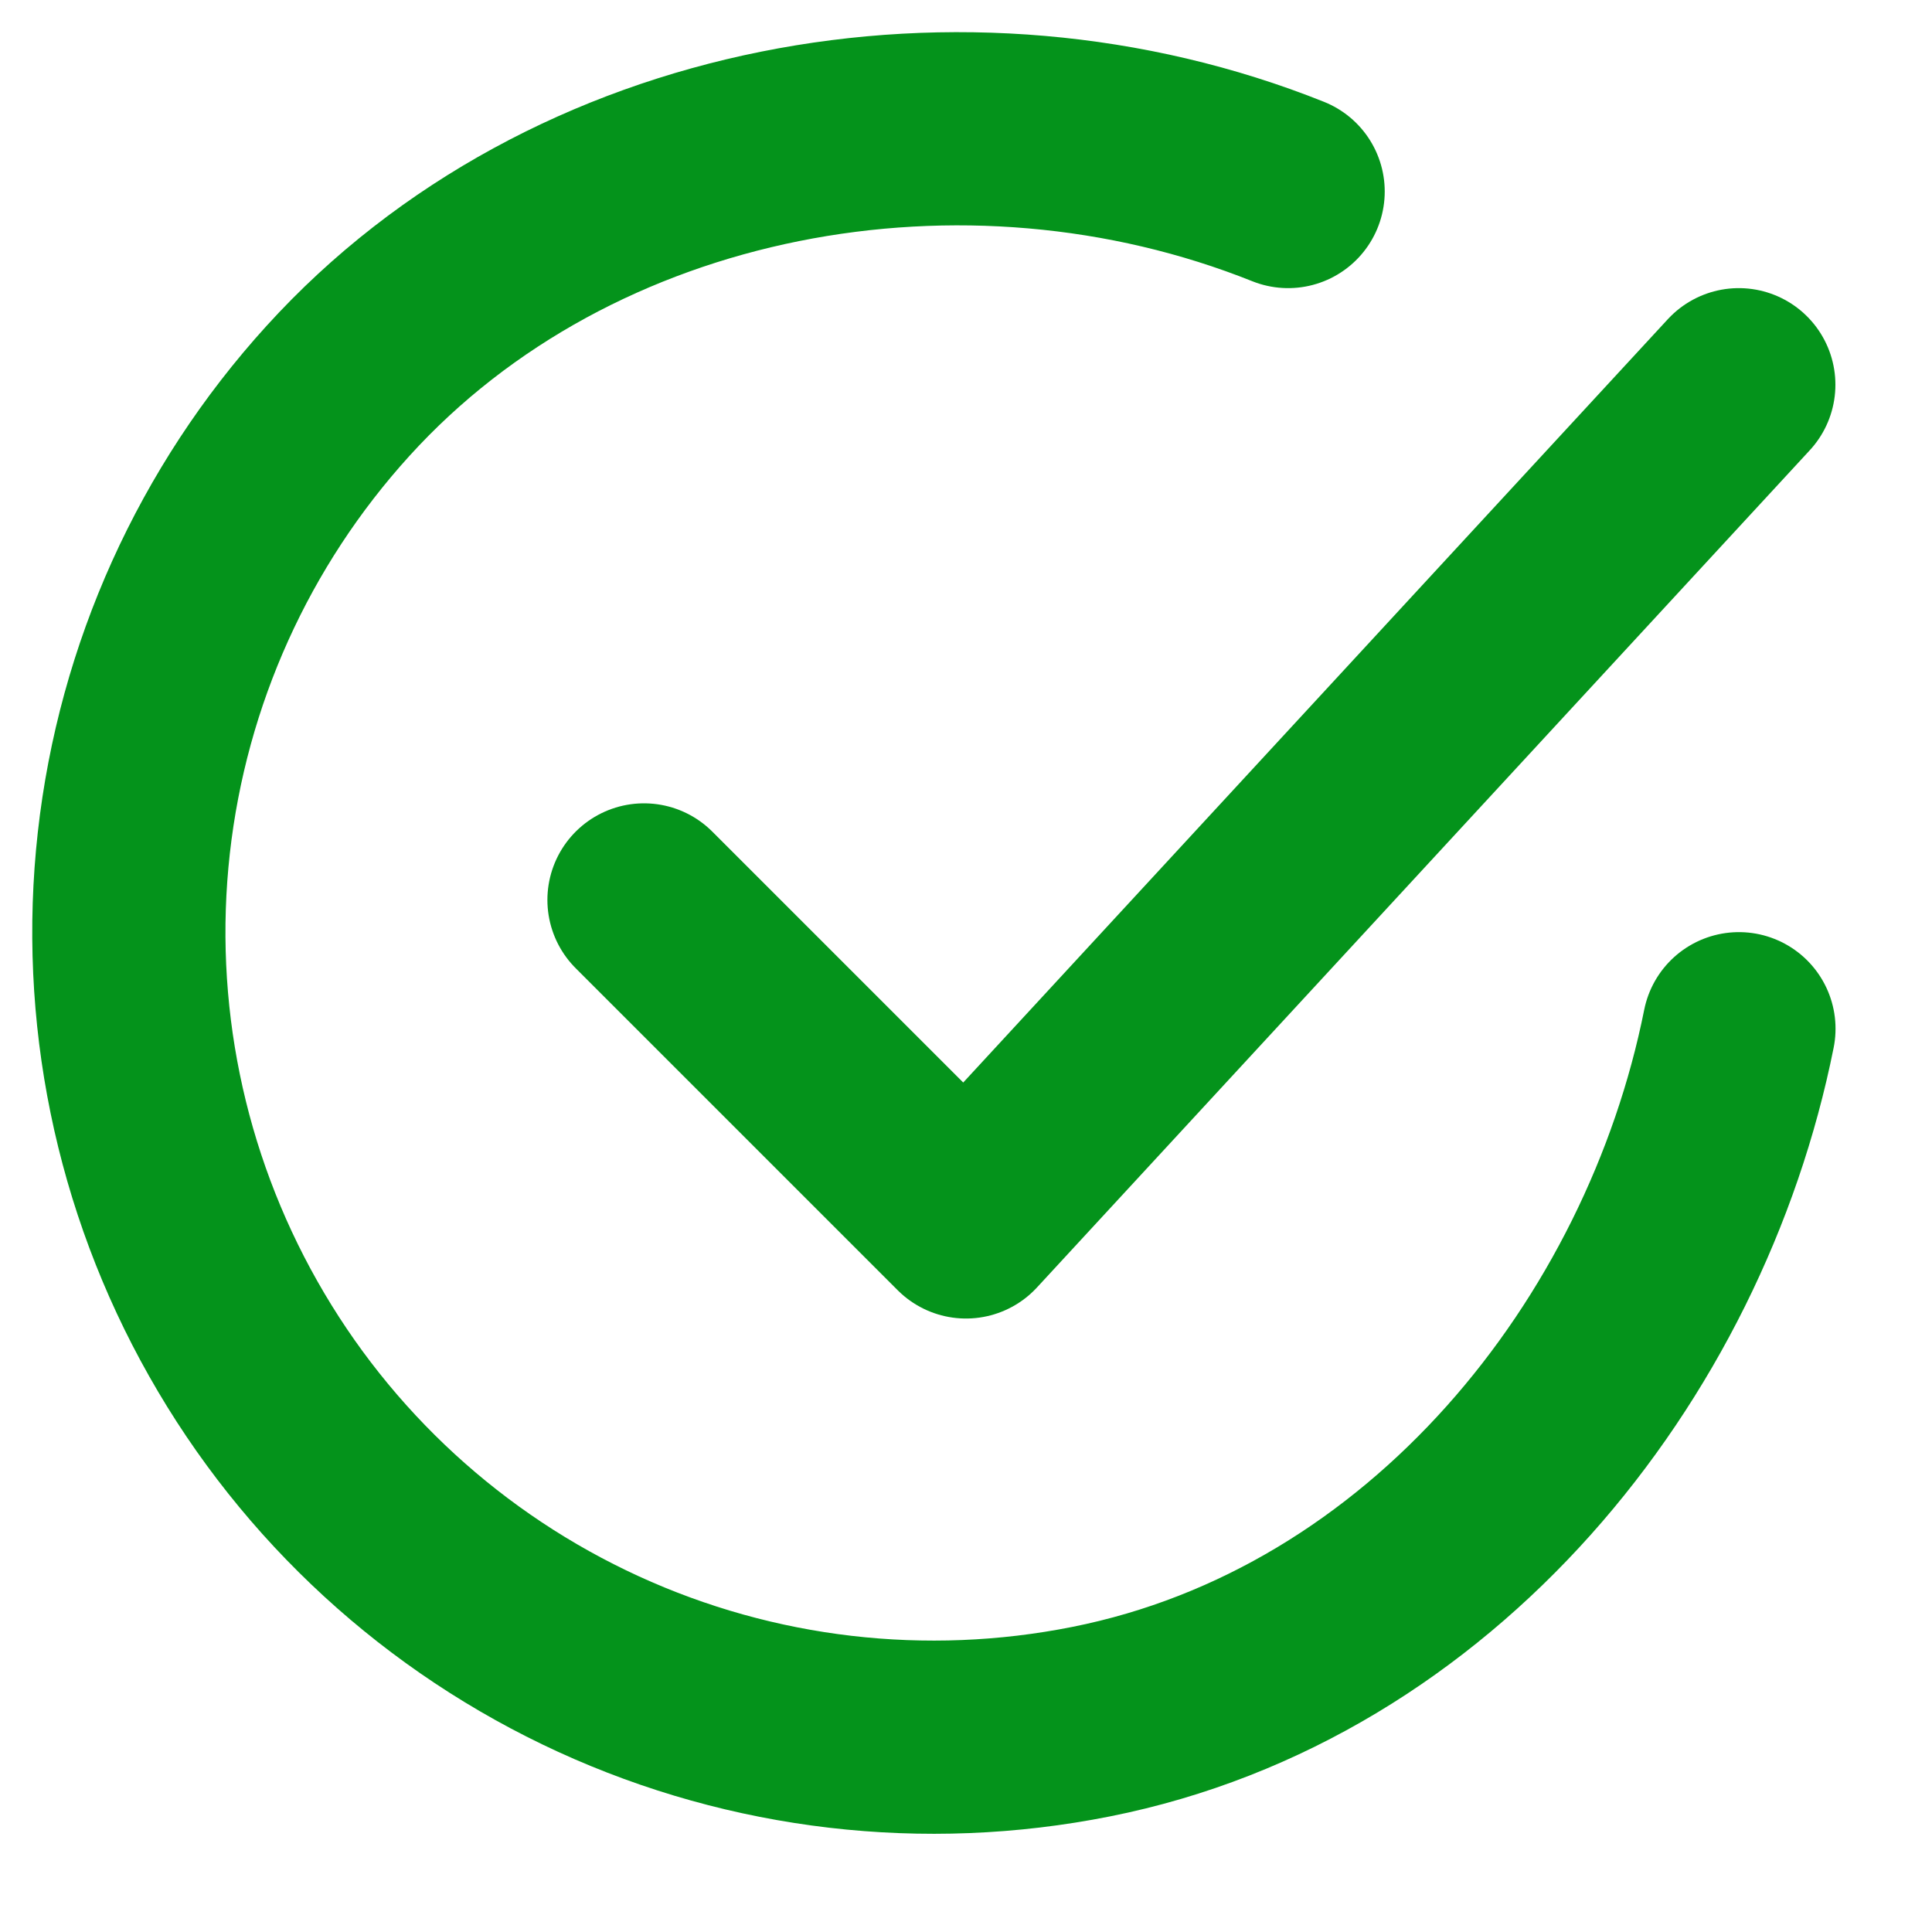
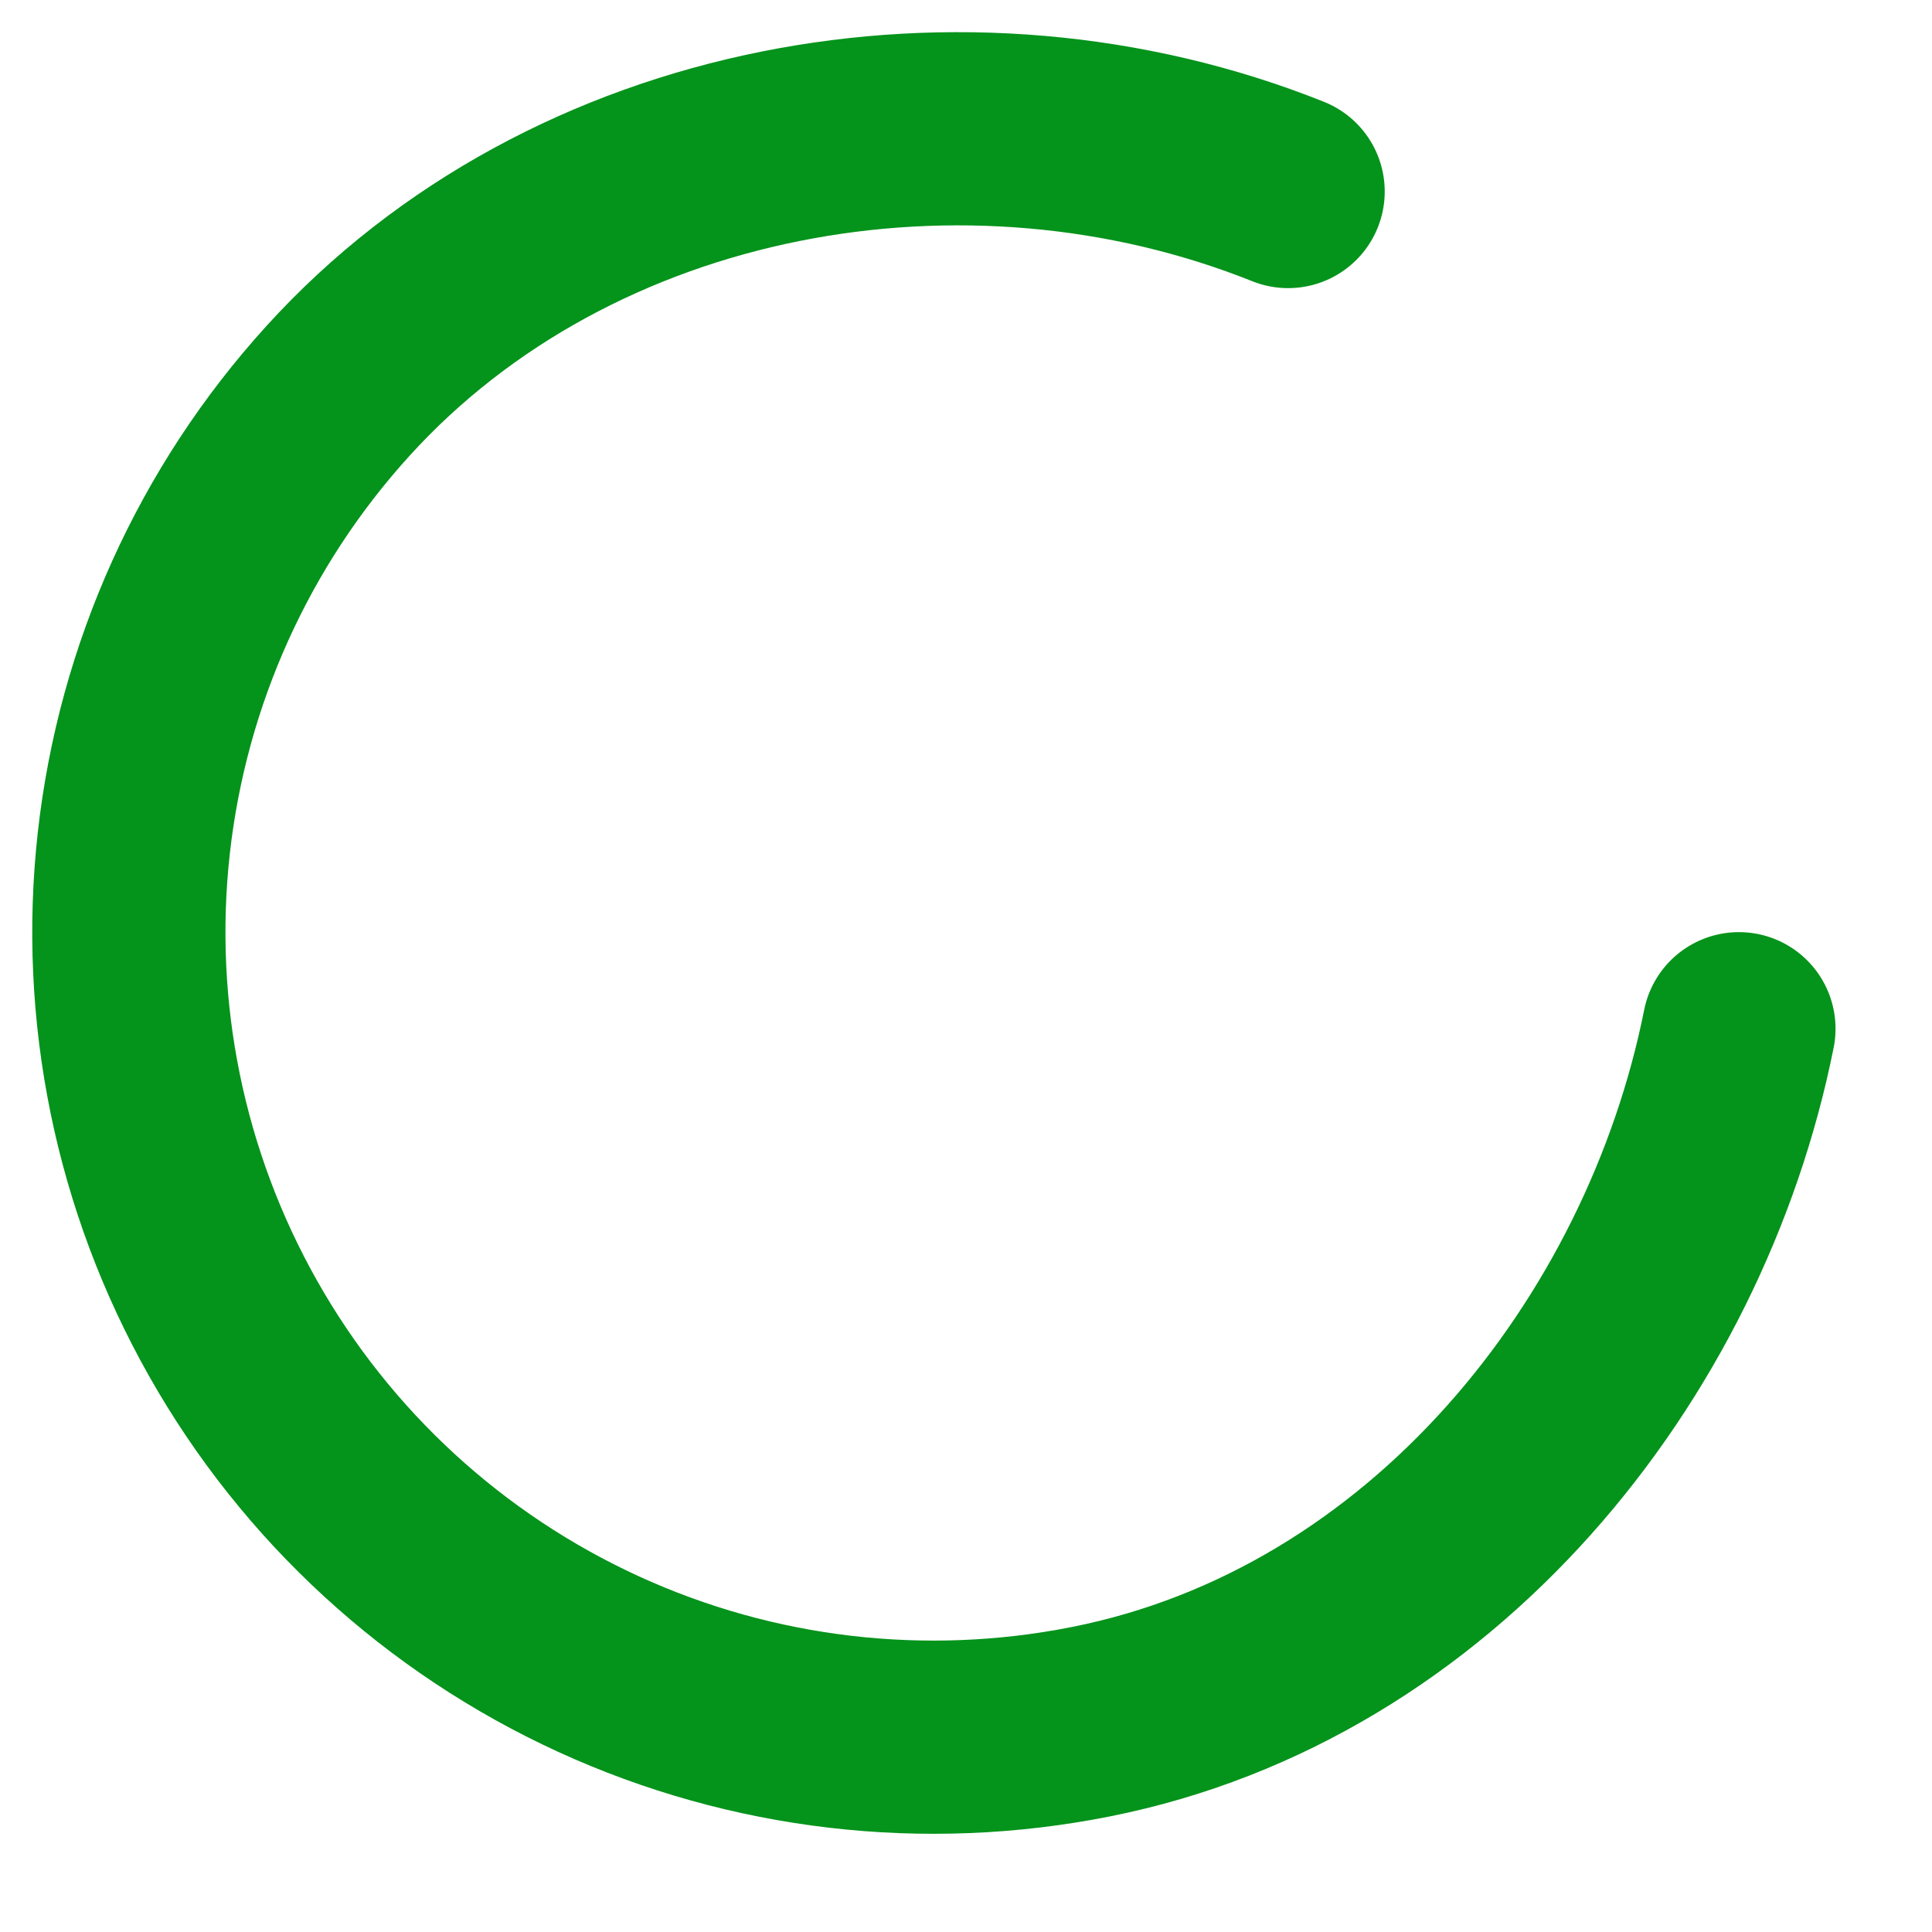
<svg xmlns="http://www.w3.org/2000/svg" width="15" height="15" viewBox="0 0 15 15" fill="none">
  <path d="M13.501 7.987C13.001 10.487 11.116 12.841 8.471 13.367C7.181 13.624 5.843 13.468 4.647 12.92C3.451 12.372 2.458 11.461 1.811 10.316C1.163 9.171 0.893 7.851 1.039 6.544C1.185 5.237 1.739 4.009 2.624 3.035C4.438 1.037 7.501 0.487 10.001 1.487" stroke="#04931B" stroke-width="1.5" stroke-linecap="round" stroke-linejoin="round" />
-   <path d="M5 6.987L7.5 9.487L13.5 2.987" stroke="#04931B" stroke-width="1.5" stroke-linecap="round" stroke-linejoin="round" />
</svg>